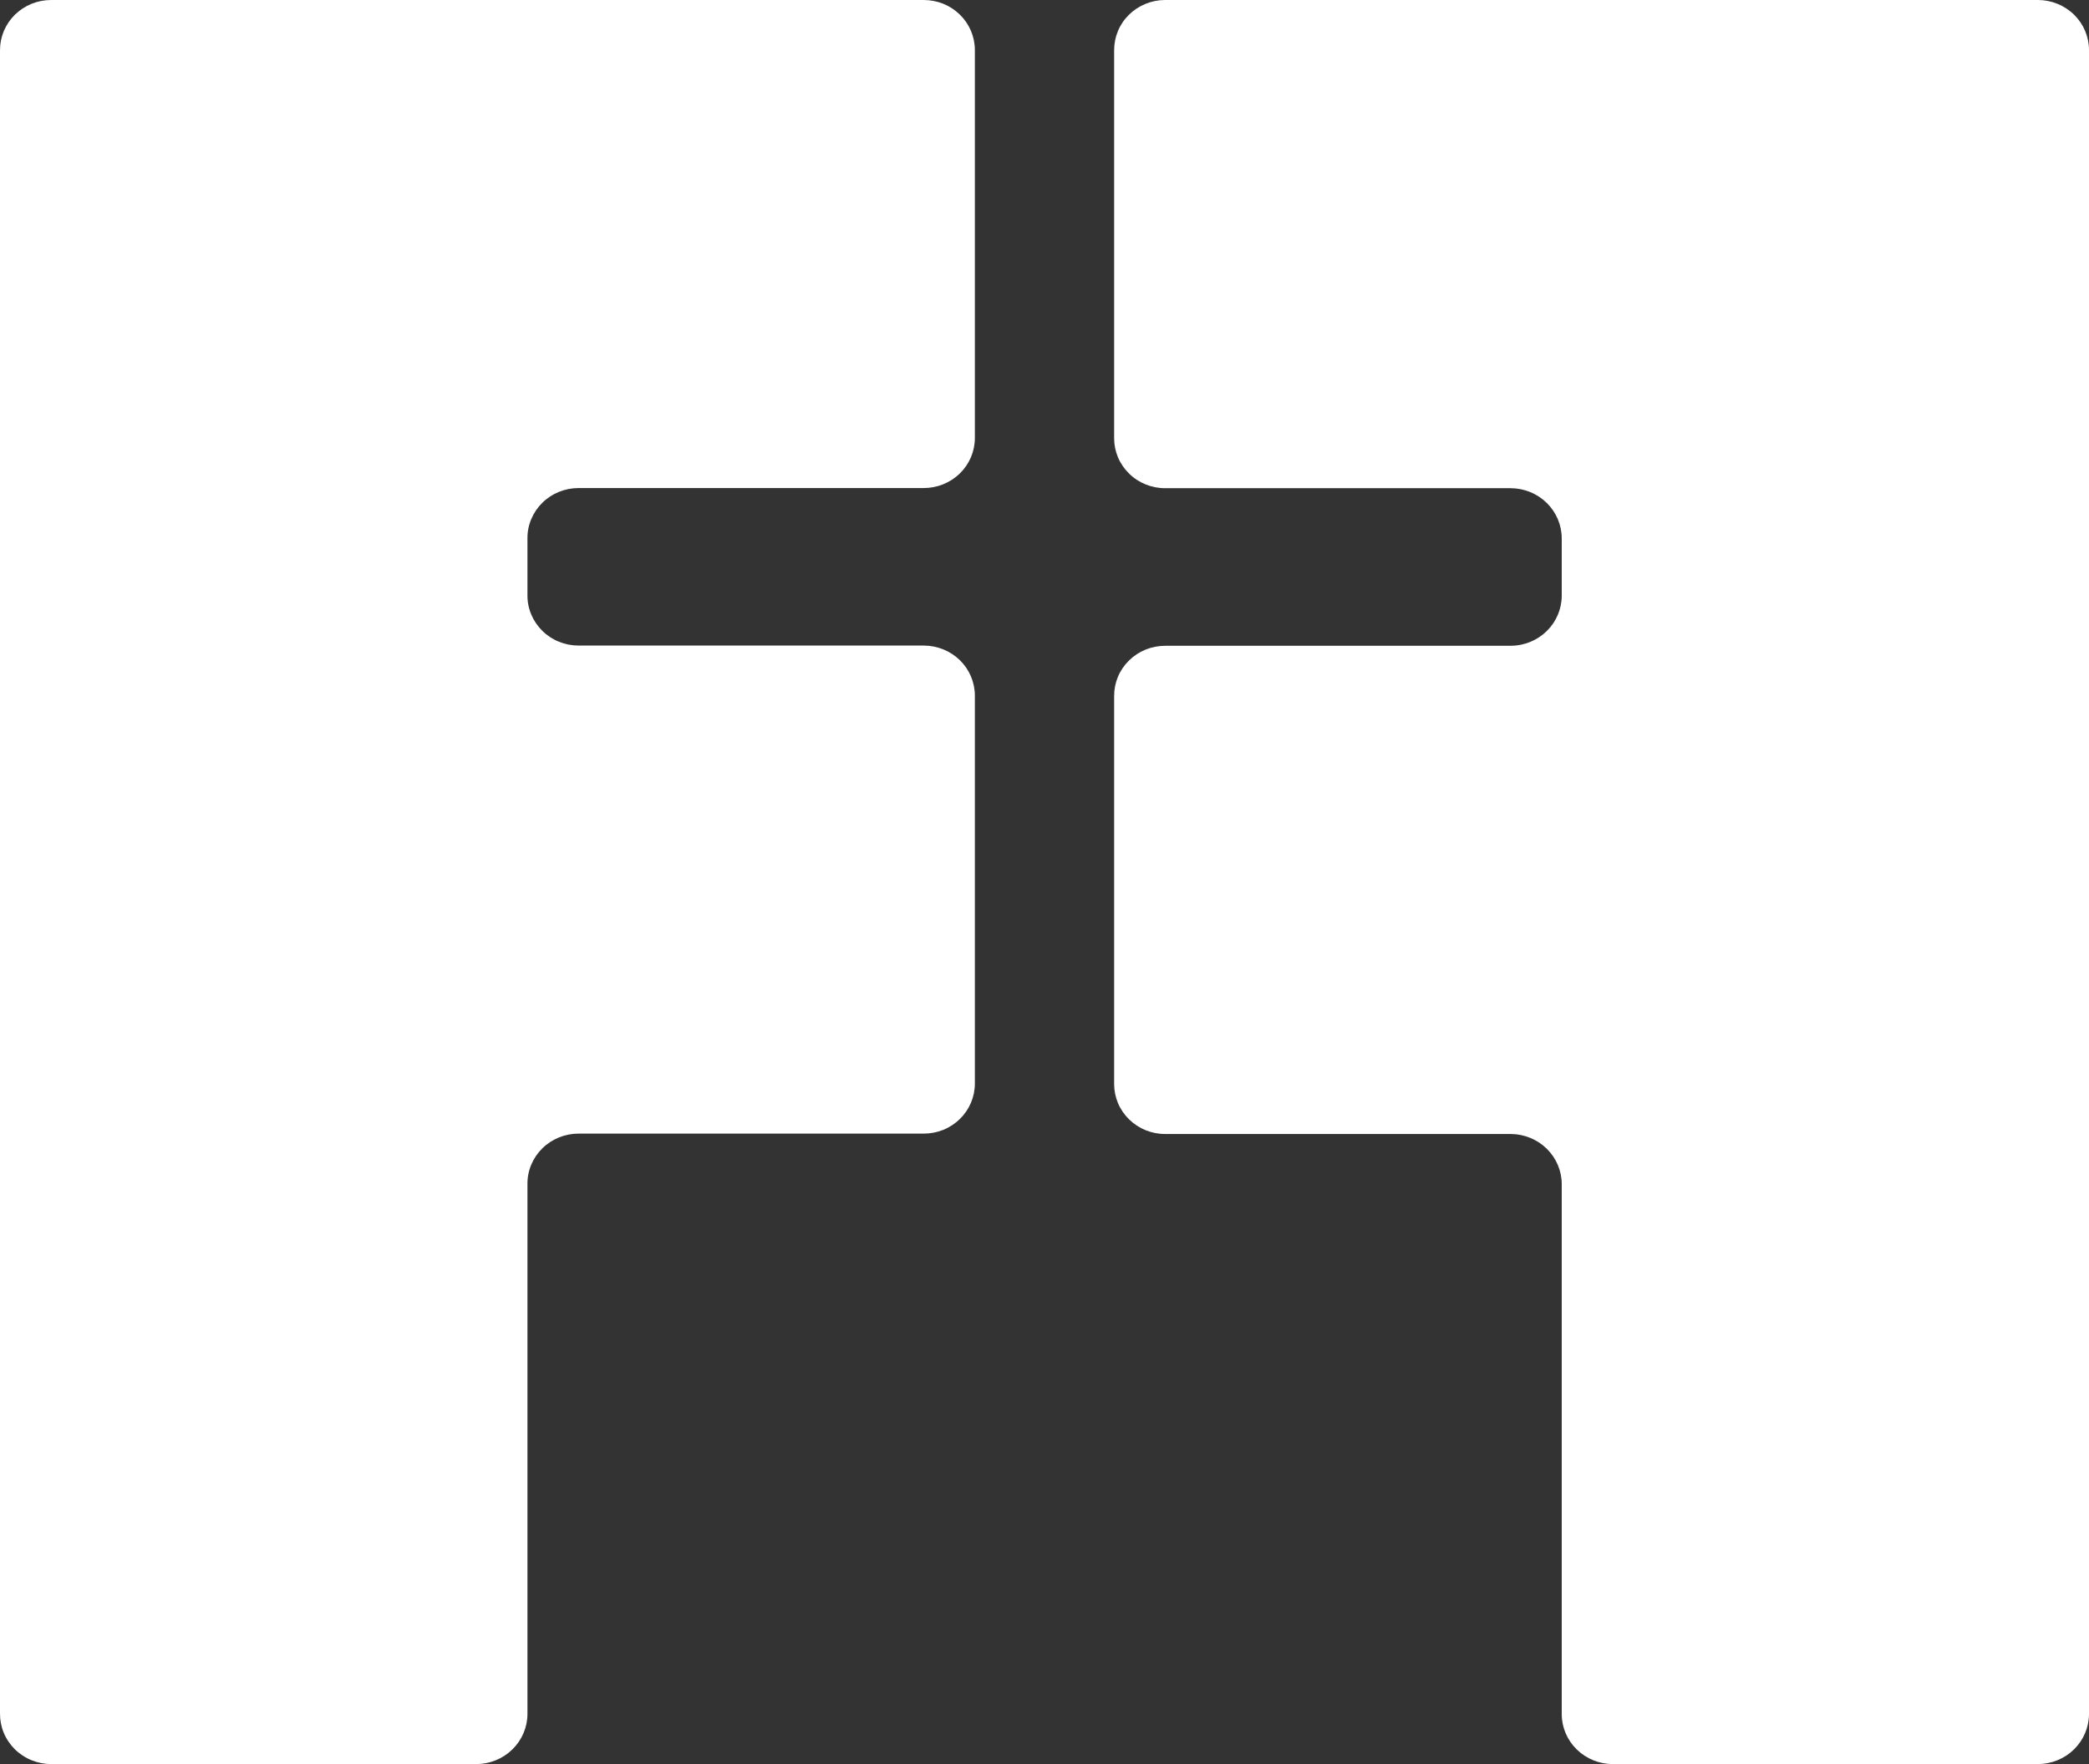
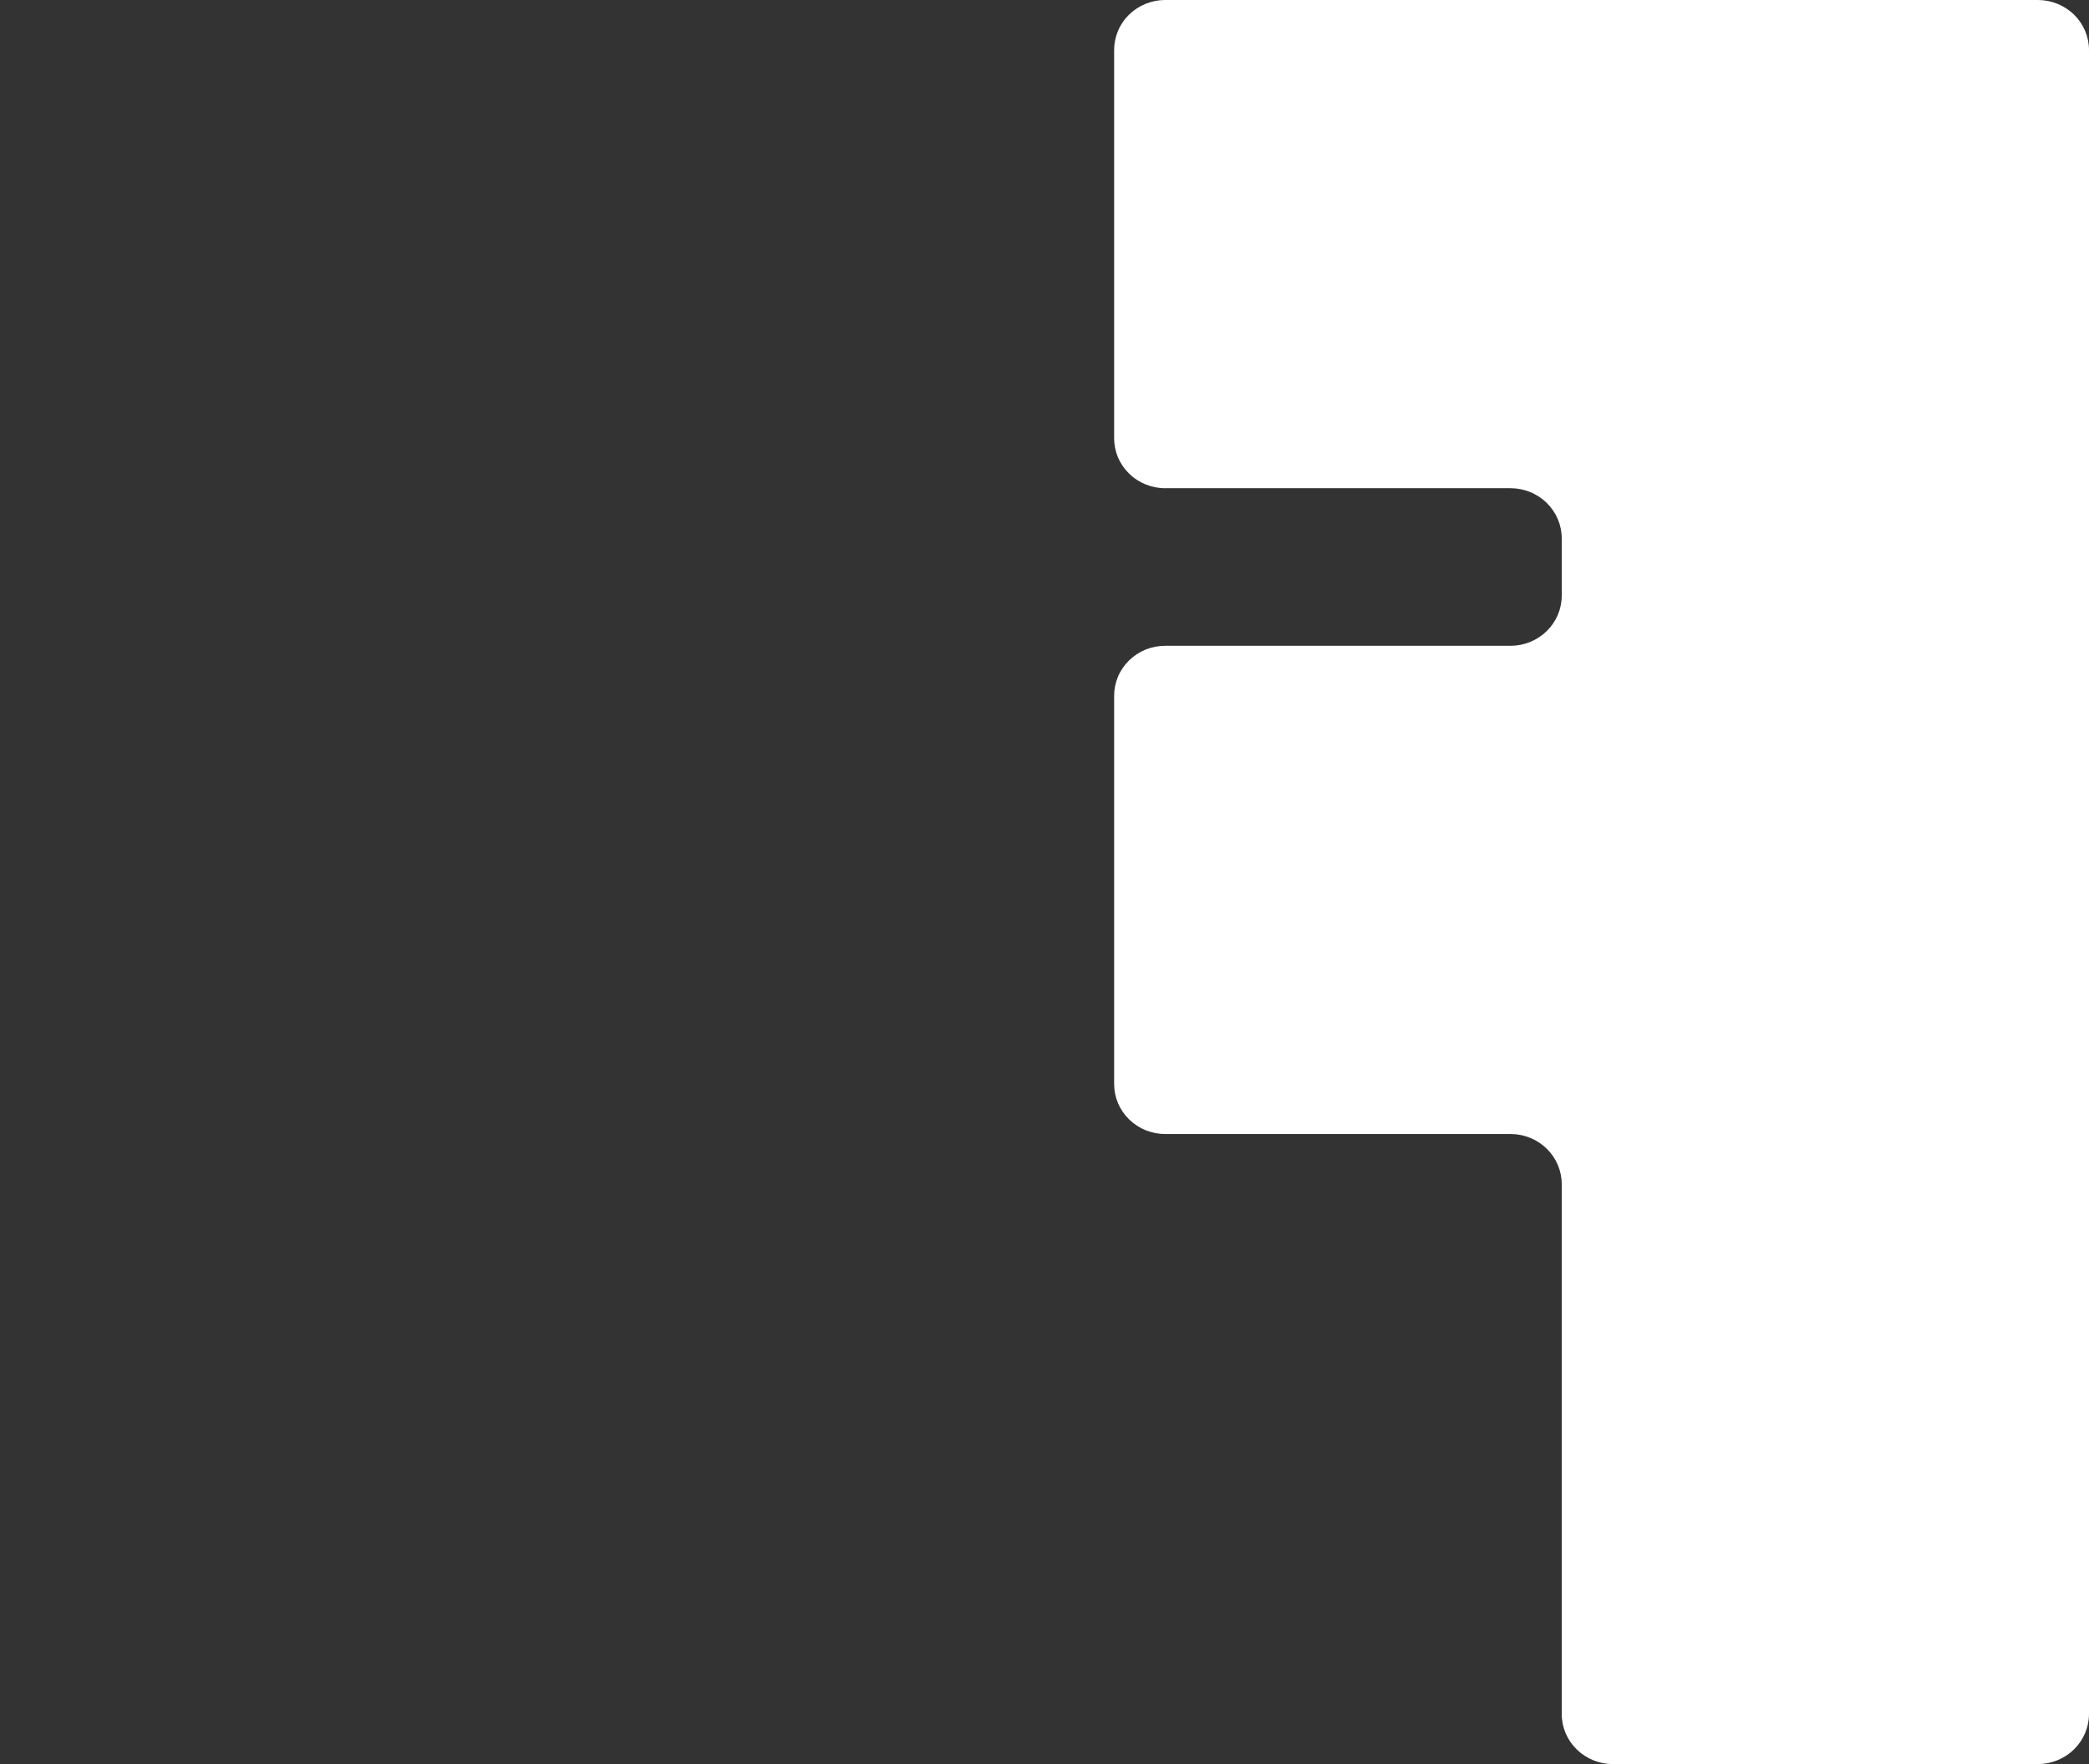
<svg xmlns="http://www.w3.org/2000/svg" width="45" height="38" viewBox="0 0 45 38" fill="none">
  <rect x="0" y="0" width="45" height="38" fill="#333333" stroke="none" />
  <path d="M24 1.079V9.438C24 9.58 24.028 9.72 24.083 9.851C24.138 9.982 24.22 10.101 24.322 10.201C24.424 10.302 24.546 10.381 24.679 10.435C24.813 10.489 24.957 10.517 25.101 10.516H32.541C32.833 10.517 33.113 10.631 33.32 10.834C33.526 11.037 33.642 11.311 33.642 11.598V12.83C33.642 13.116 33.526 13.391 33.32 13.593C33.113 13.796 32.833 13.91 32.541 13.911H25.101C24.957 13.911 24.813 13.938 24.679 13.992C24.546 14.046 24.424 14.126 24.322 14.226C24.22 14.326 24.138 14.445 24.083 14.576C24.028 14.707 24 14.848 24 14.989V23.349C24 23.491 24.028 23.631 24.083 23.762C24.138 23.893 24.22 24.012 24.322 24.112C24.424 24.212 24.546 24.292 24.679 24.346C24.813 24.4 24.957 24.428 25.101 24.427H32.541C32.833 24.428 33.113 24.542 33.32 24.745C33.526 24.948 33.642 25.222 33.642 25.508V36.922C33.642 37.208 33.758 37.482 33.965 37.684C34.171 37.886 34.451 38 34.743 38H43.899C44.191 37.999 44.47 37.886 44.677 37.683C44.883 37.481 44.999 37.207 45 36.922V1.079C45 0.792 44.884 0.518 44.678 0.316C44.471 0.114 44.191 0 43.899 0H25.096C24.952 0 24.809 0.029 24.676 0.083C24.543 0.137 24.422 0.217 24.32 0.317C24.218 0.417 24.137 0.536 24.083 0.667C24.028 0.797 24 0.937 24 1.079Z" fill="white" />
-   <path d="M1.106 38H10.258C10.55 38 10.831 37.886 11.037 37.684C11.244 37.482 11.361 37.208 11.362 36.922V25.5C11.361 25.358 11.389 25.218 11.445 25.086C11.5 24.955 11.581 24.836 11.683 24.736C11.785 24.635 11.907 24.556 12.041 24.501C12.174 24.447 12.318 24.419 12.463 24.419H19.896C20.041 24.419 20.185 24.392 20.319 24.338C20.453 24.284 20.574 24.204 20.677 24.104C20.779 24.004 20.86 23.885 20.916 23.754C20.971 23.623 21 23.483 21 23.341V14.984C21 14.843 20.971 14.702 20.916 14.571C20.86 14.44 20.779 14.321 20.677 14.221C20.574 14.121 20.453 14.042 20.319 13.988C20.185 13.934 20.041 13.906 19.896 13.906H12.463C12.318 13.906 12.174 13.878 12.041 13.824C11.907 13.77 11.785 13.69 11.683 13.589C11.581 13.489 11.5 13.37 11.445 13.239C11.389 13.108 11.361 12.967 11.362 12.825V11.594C11.361 11.452 11.389 11.311 11.445 11.18C11.5 11.049 11.581 10.93 11.683 10.83C11.785 10.729 11.907 10.649 12.041 10.595C12.174 10.541 12.318 10.513 12.463 10.513H19.896C20.041 10.513 20.185 10.486 20.319 10.431C20.453 10.377 20.574 10.298 20.677 10.198C20.779 10.098 20.86 9.979 20.916 9.848C20.971 9.717 21 9.576 21 9.435V1.078C21 0.936 20.971 0.796 20.916 0.665C20.86 0.534 20.779 0.415 20.677 0.315C20.574 0.215 20.453 0.135 20.319 0.081C20.185 0.027 20.041 -0 19.896 3.04172e-06H1.104C0.959 -0 0.815 0.027 0.681 0.081C0.548 0.135 0.426 0.215 0.323 0.315C0.221 0.415 0.14 0.534 0.084 0.665C0.029 0.796 4.91729e-05 0.936 4.95814e-05 1.078V36.909C-0.001 37.052 0.026 37.194 0.081 37.326C0.136 37.459 0.218 37.579 0.32 37.681C0.423 37.782 0.546 37.863 0.681 37.917C0.816 37.972 0.96 38 1.106 38Z" fill="white" />
</svg>